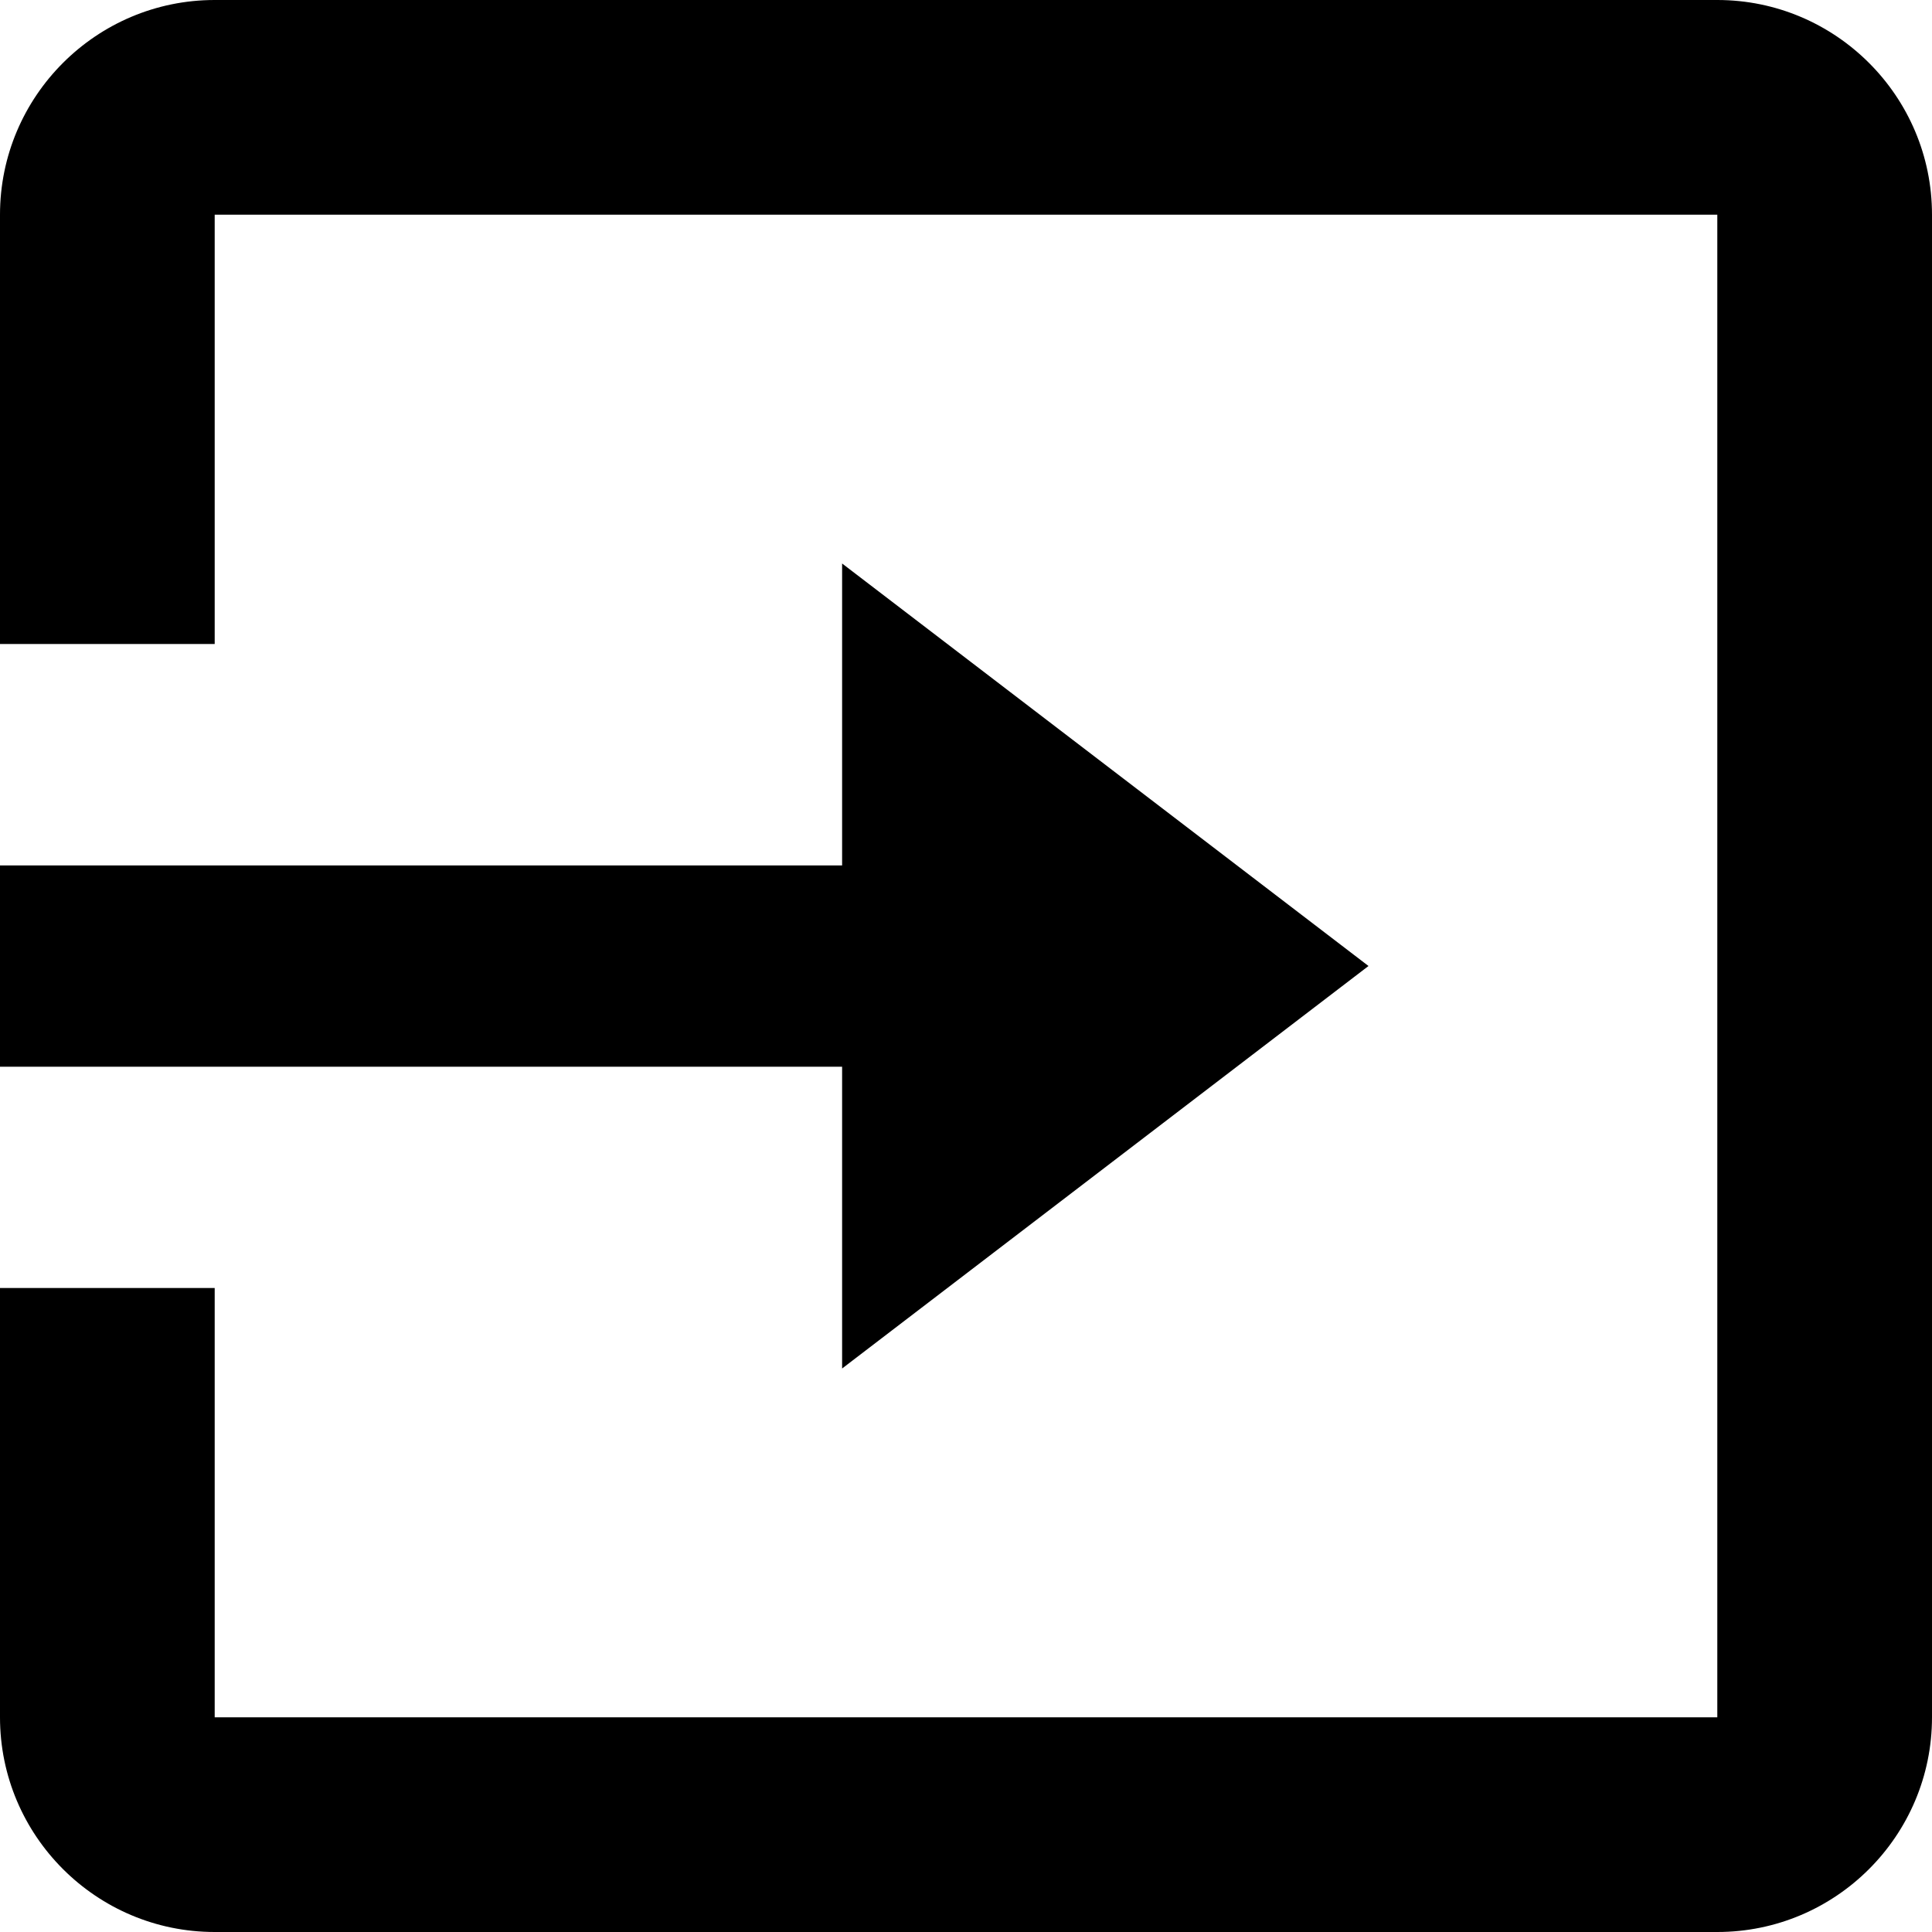
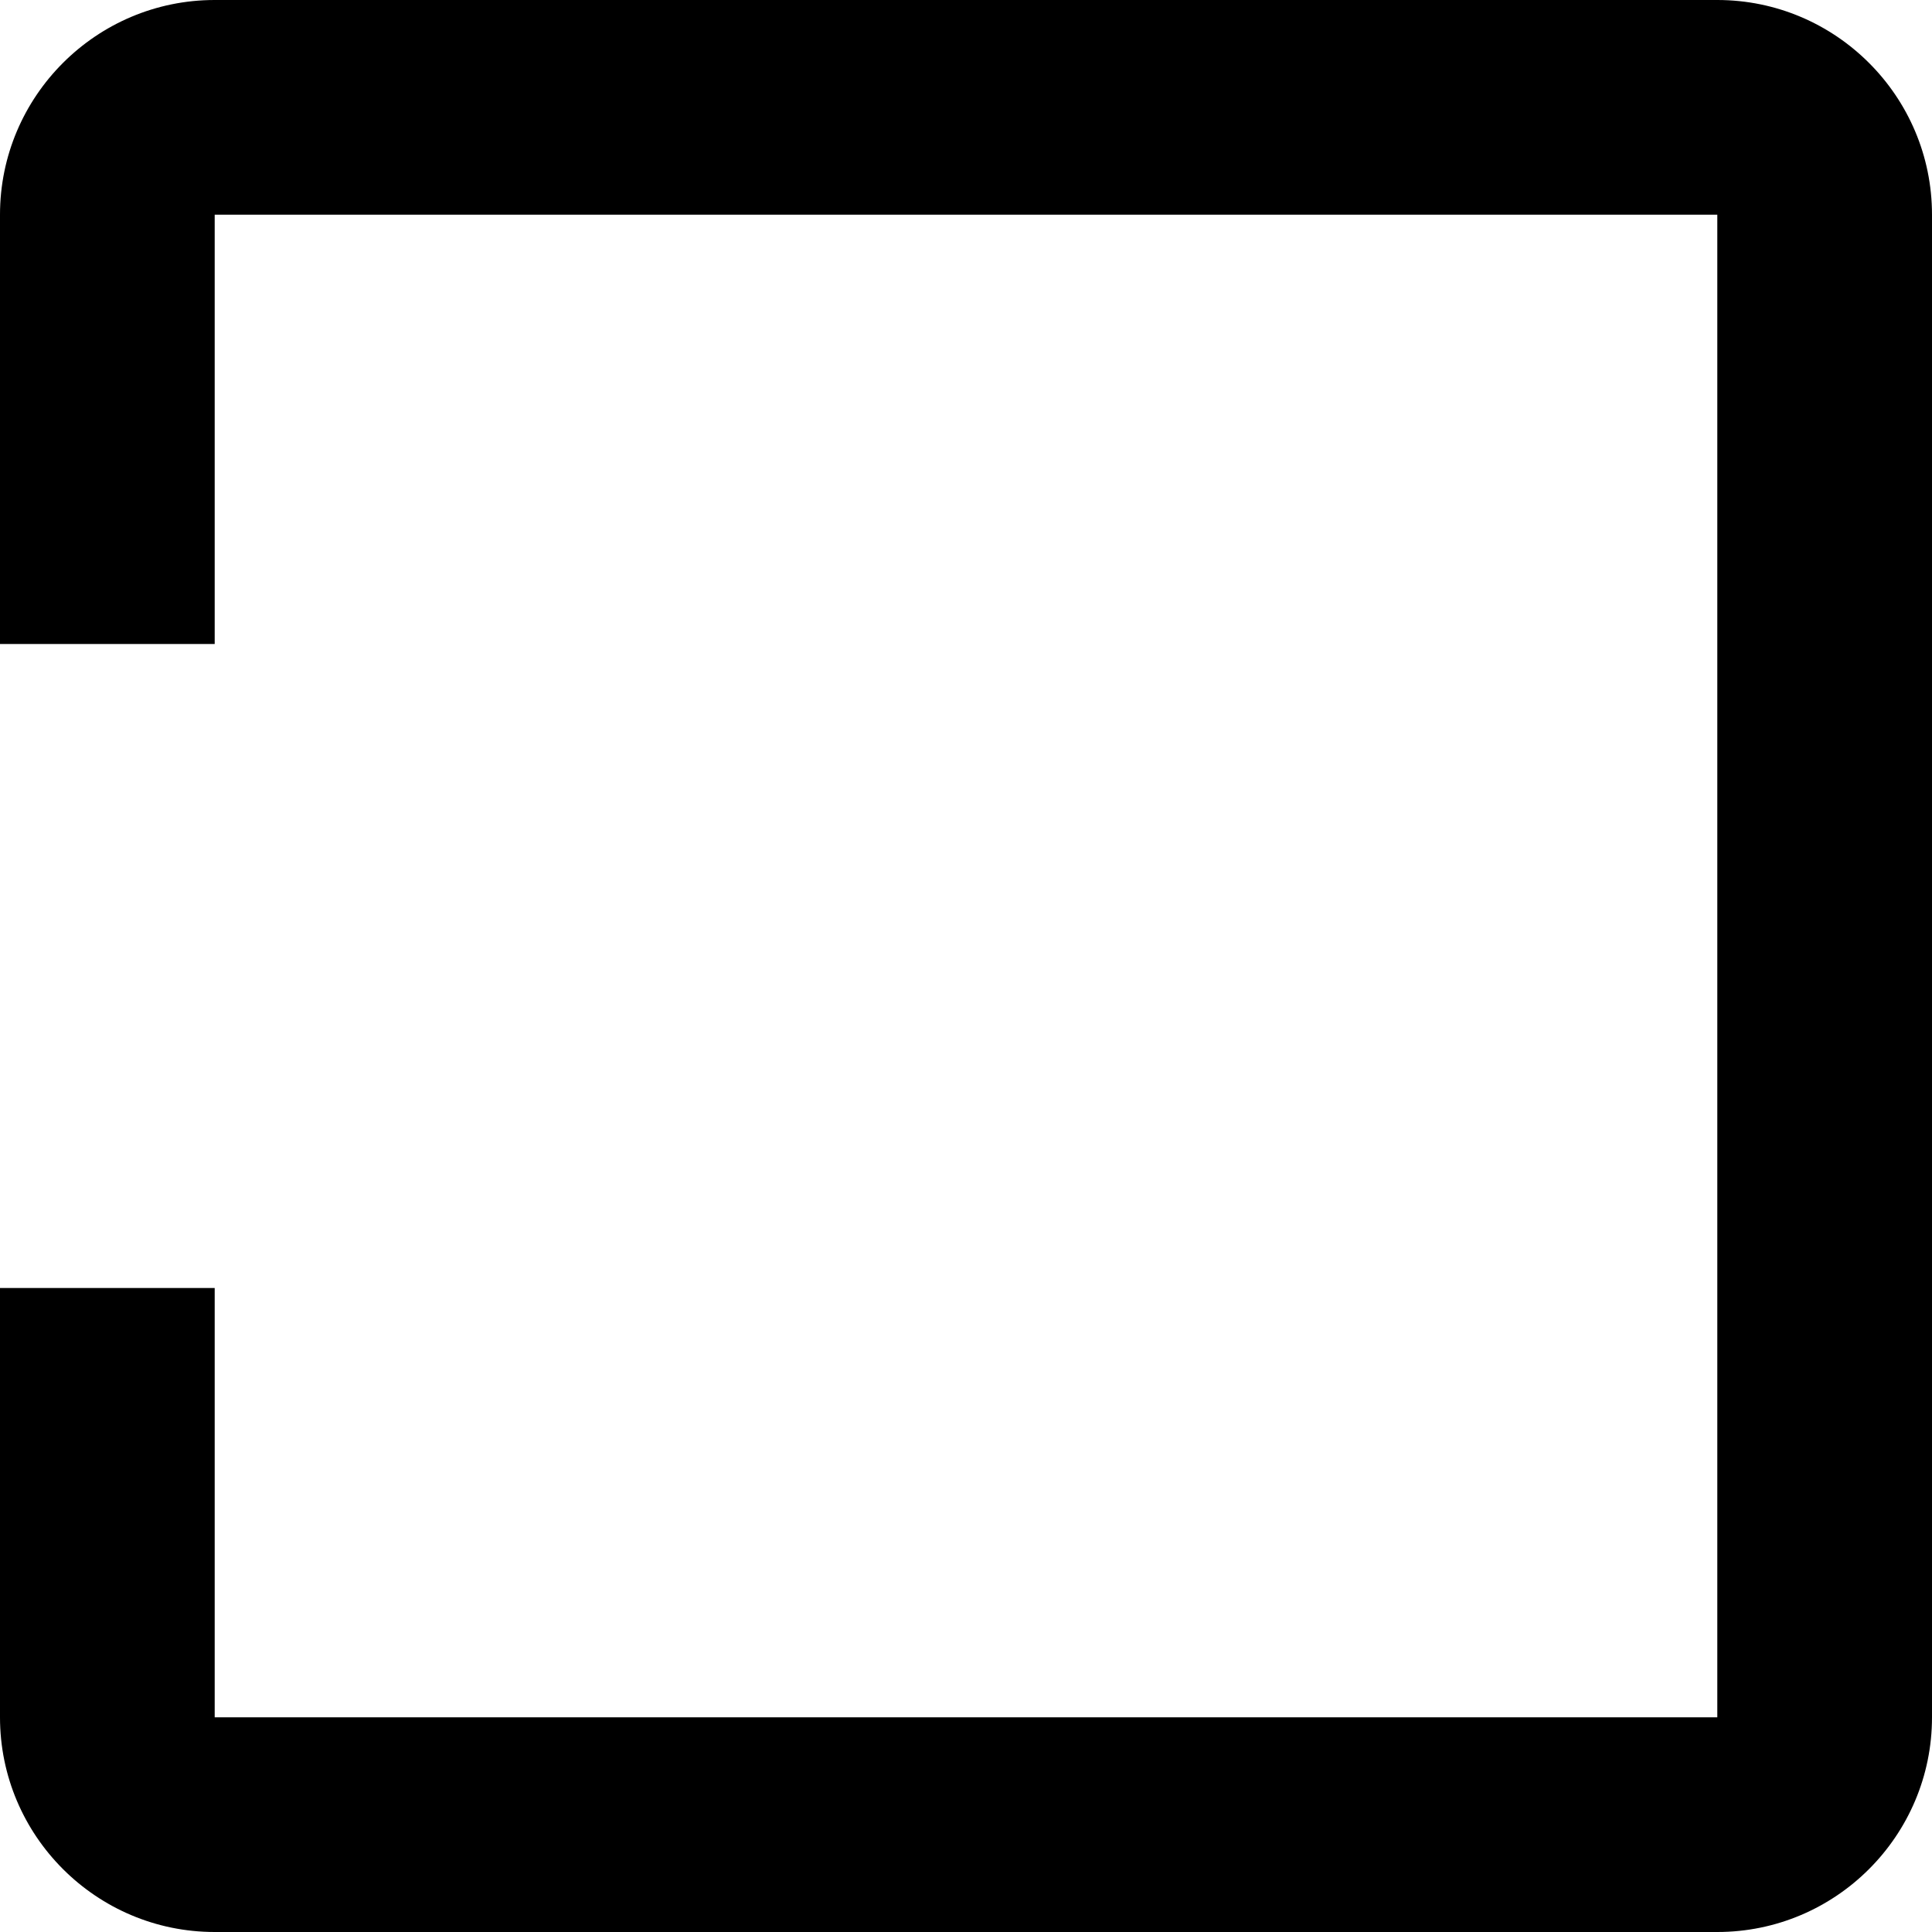
<svg xmlns="http://www.w3.org/2000/svg" width="24" height="24" viewBox="0 0 24 24" fill="none">
  <g clip-path="url(#clip0_1155_2522)">
    <path d="M21.333 0H2.667C1.196 0 0 1.196 0 2.667V8H2.667V2.667H21.333V21.333H2.667V16H0V21.333C0 22.804 1.196 24 2.667 24H21.333C22.804 24 24 22.804 24 21.333V2.667C24 1.196 22.803 0 21.333 0Z" fill="black" />
-     <path d="M10.461 17L17 12L10.461 7V10.751H0V13.251H10.461V17Z" fill="black" />
  </g>
  <defs>
    <clipPath id="clip0_1155_2522">
      <rect width="24" height="24" fill="white" />
    </clipPath>
  </defs>
</svg>